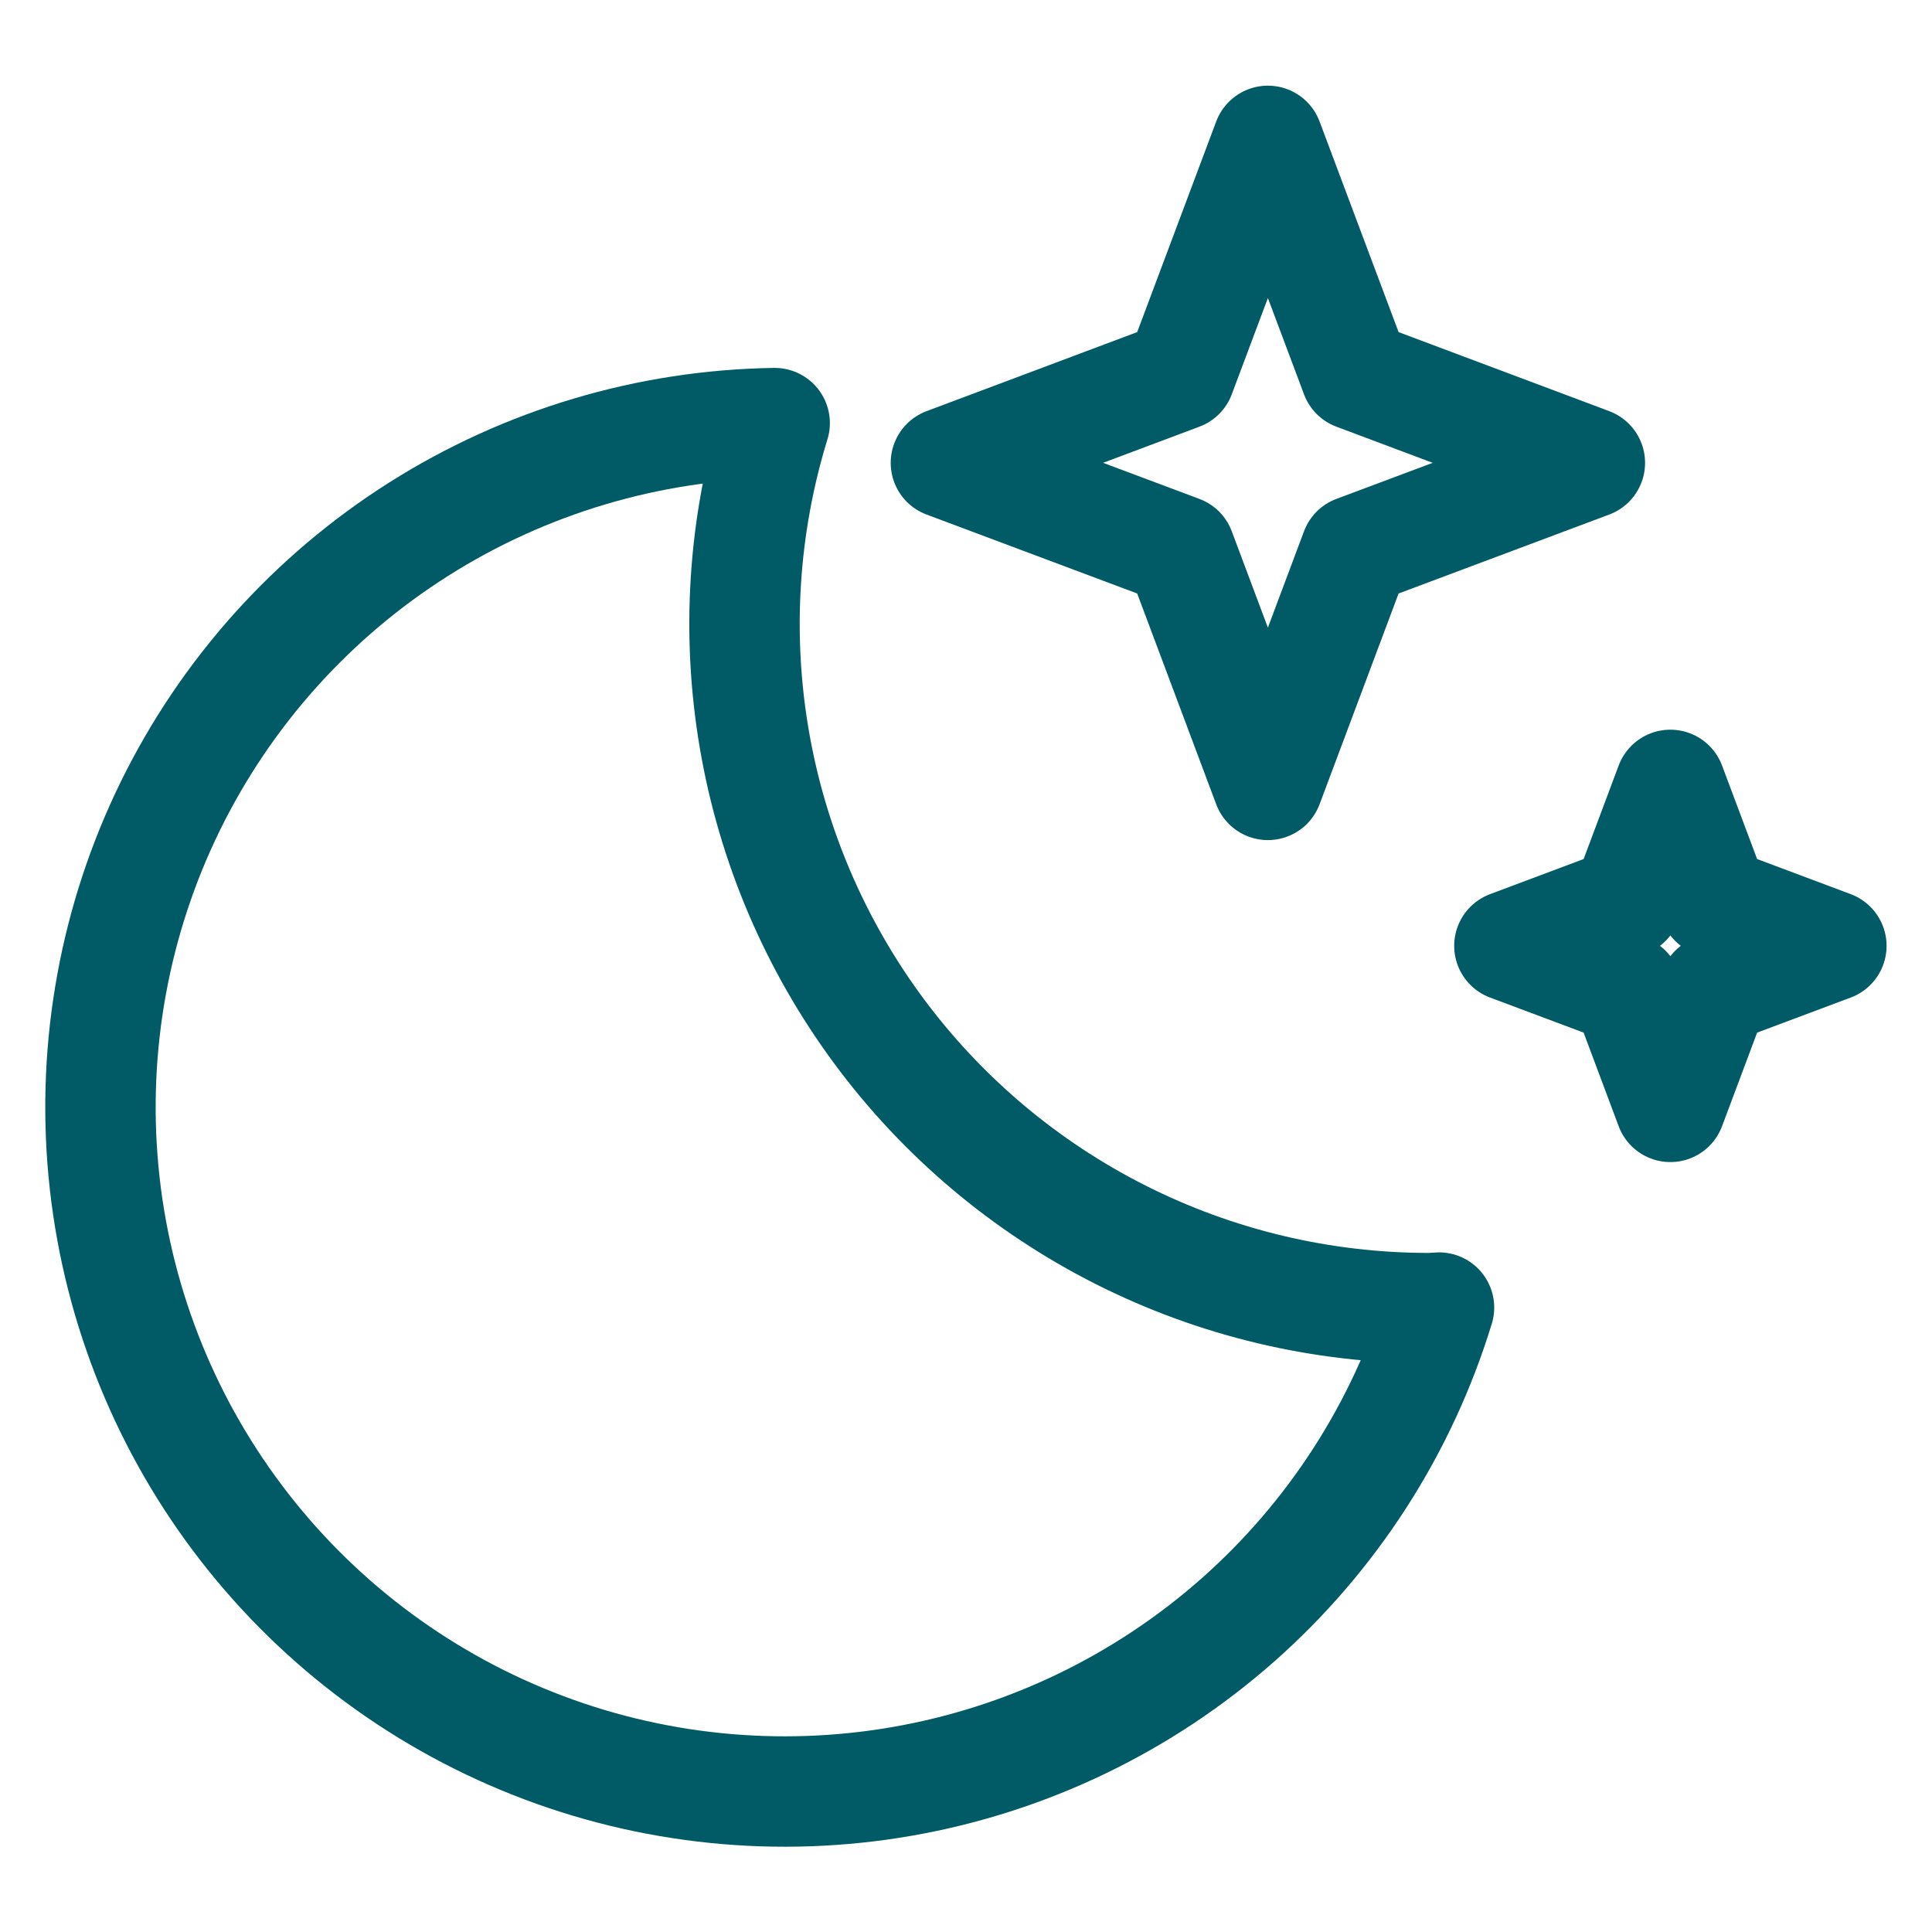
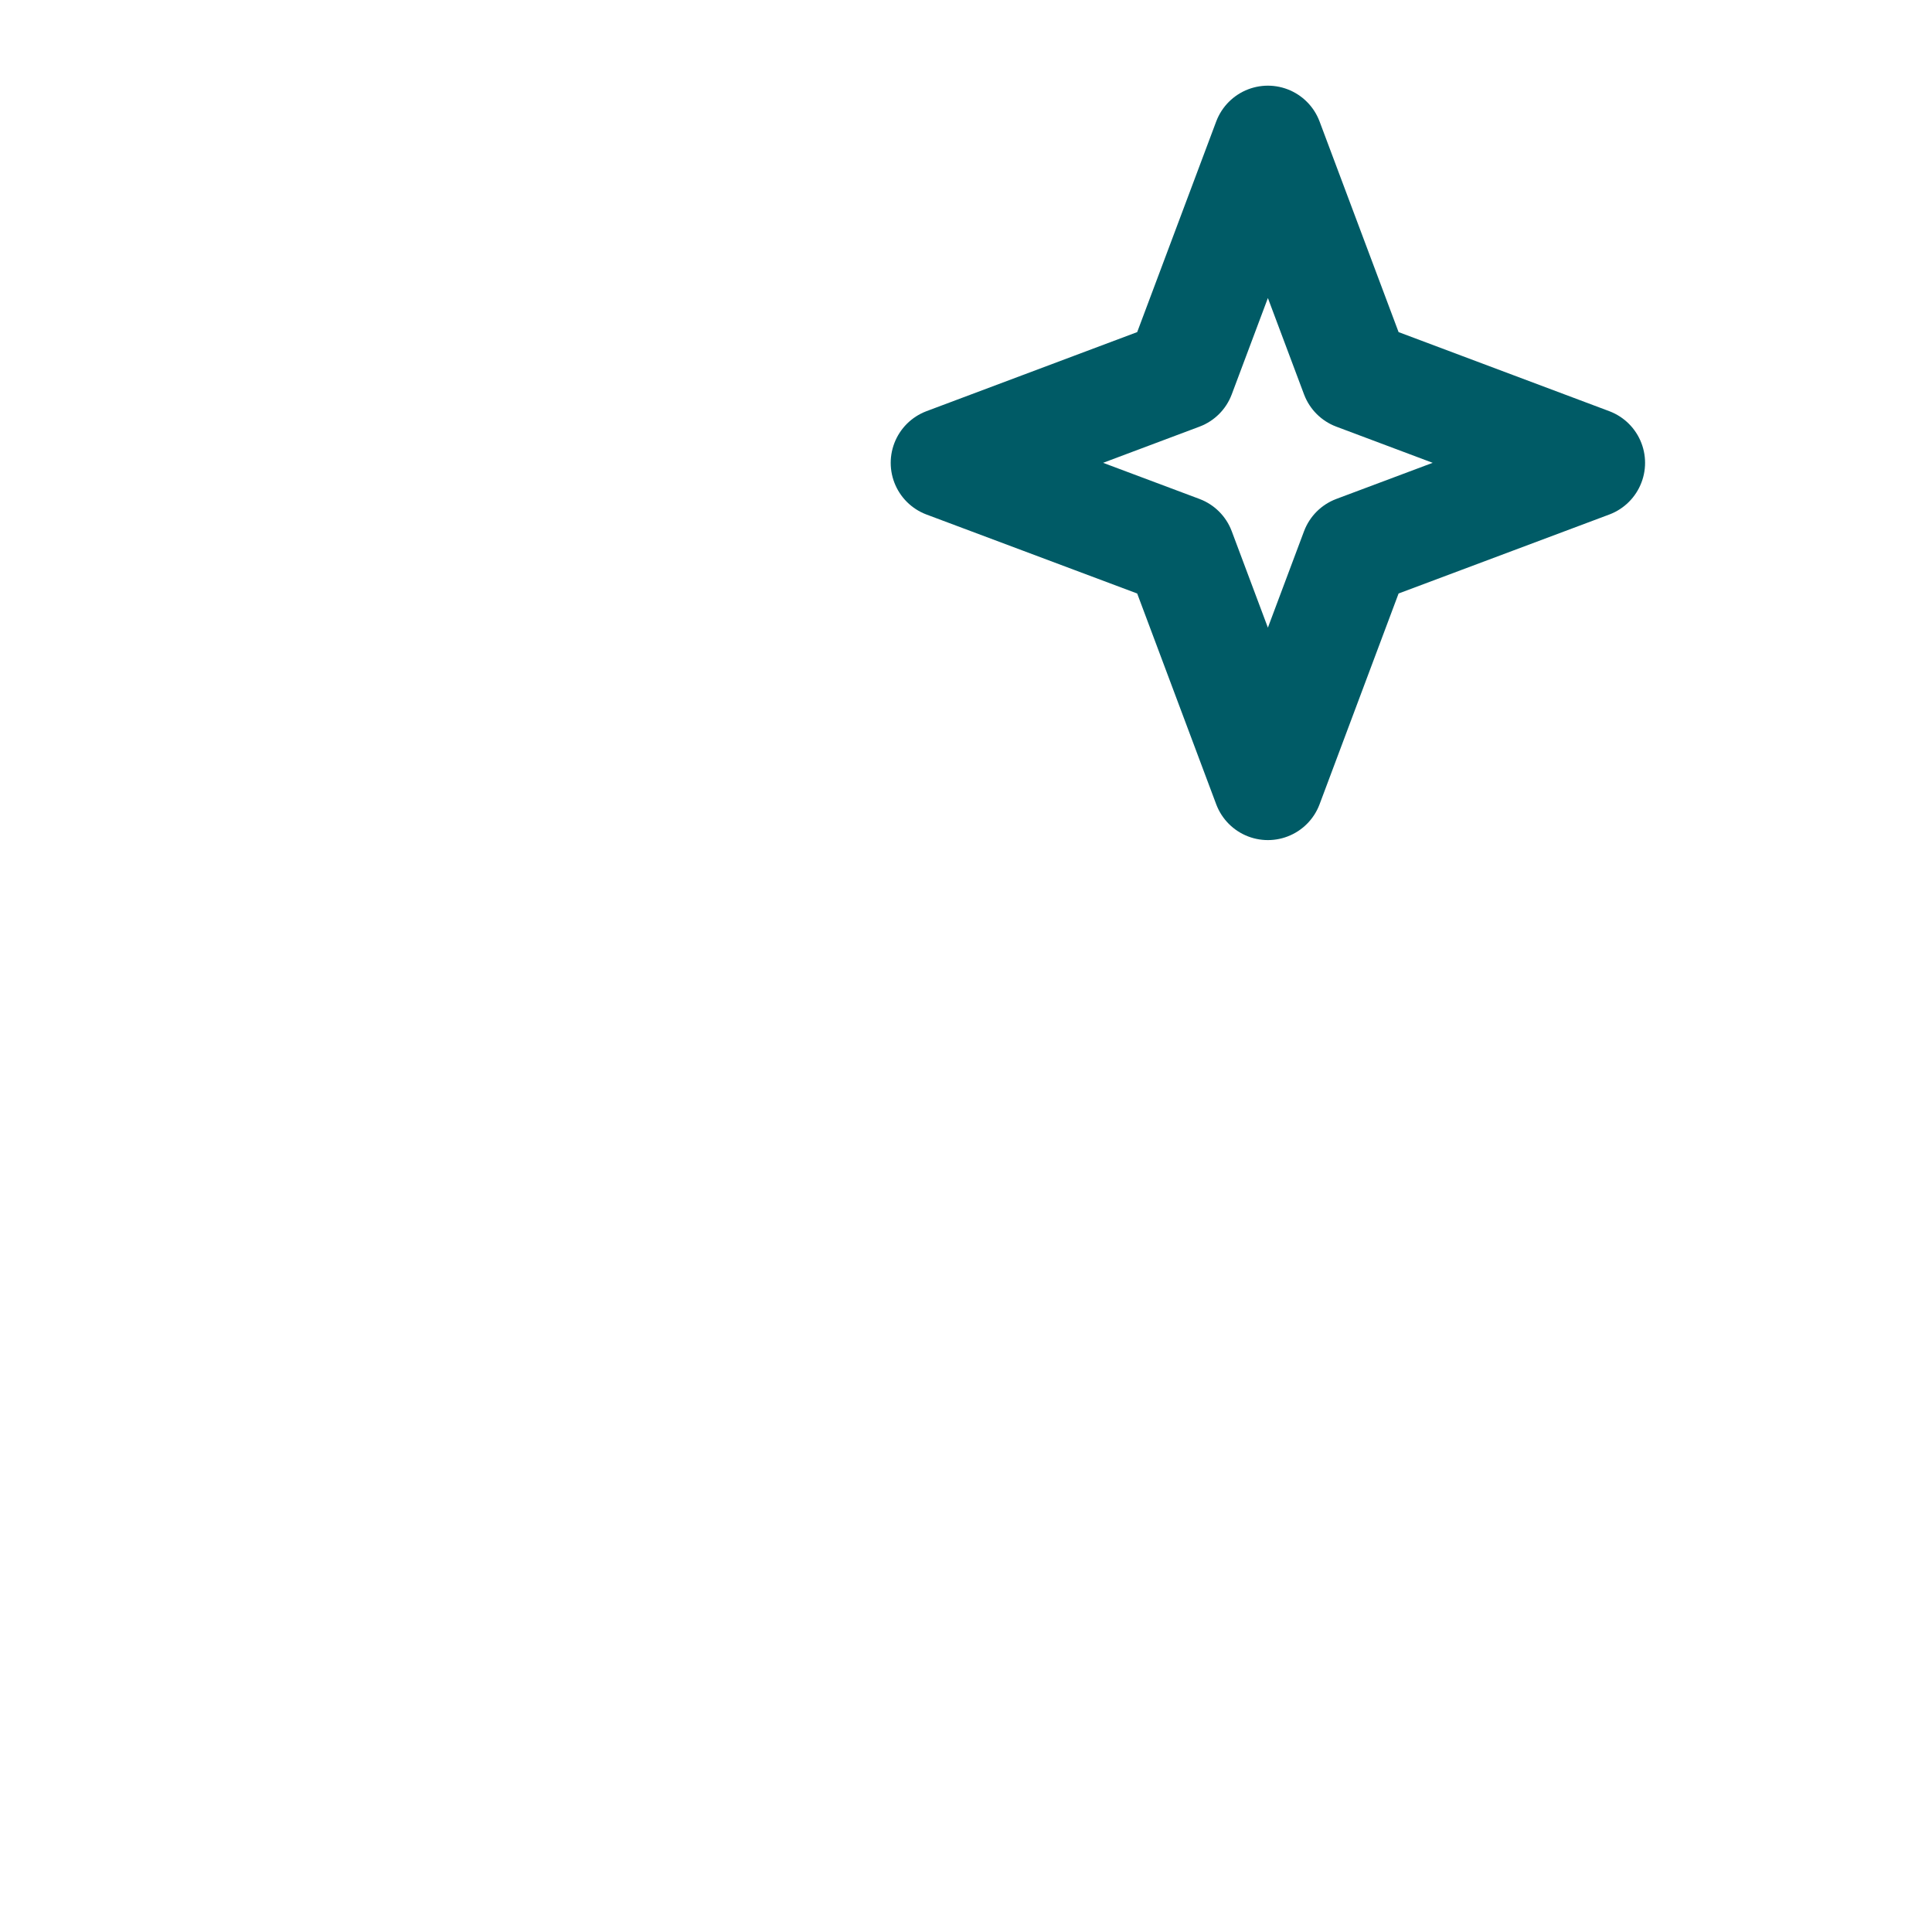
<svg xmlns="http://www.w3.org/2000/svg" width="35" height="35" viewBox="0 0 35 35" fill="none">
  <path d="M22.969 2.552L21.378 6.793L17.136 8.385L21.378 9.975L22.969 14.219L24.56 9.975L28.802 8.385L24.56 6.793L22.969 2.552Z" stroke="#005B66" stroke-width="2" stroke-linecap="round" stroke-linejoin="round" />
-   <path d="M30.26 14.219L29.466 16.339L27.344 17.135L29.466 17.93L30.26 20.052L31.055 17.93L33.177 17.135L31.055 16.339L30.26 14.219Z" stroke="#005B66" stroke-width="2" stroke-linecap="round" stroke-linejoin="round" />
-   <path d="M25.885 23.698C23.946 23.698 22.034 23.244 20.302 22.37C18.571 21.497 17.069 20.23 15.916 18.671C14.763 17.111 13.992 15.303 13.665 13.392C13.338 11.48 13.464 9.519 14.034 7.665C11.746 7.699 9.513 8.365 7.581 9.589C5.649 10.813 4.093 12.548 3.086 14.602C2.079 16.656 1.66 18.948 1.875 21.225C2.09 23.502 2.931 25.676 4.305 27.504C5.679 29.333 7.532 30.746 9.659 31.587C11.786 32.428 14.104 32.664 16.357 32.269C18.61 31.874 20.71 30.863 22.424 29.349C24.138 27.834 25.4 25.875 26.069 23.688C26.008 23.689 25.948 23.698 25.885 23.698Z" stroke="#005B66" stroke-width="2" stroke-linecap="round" stroke-linejoin="round" />
</svg>